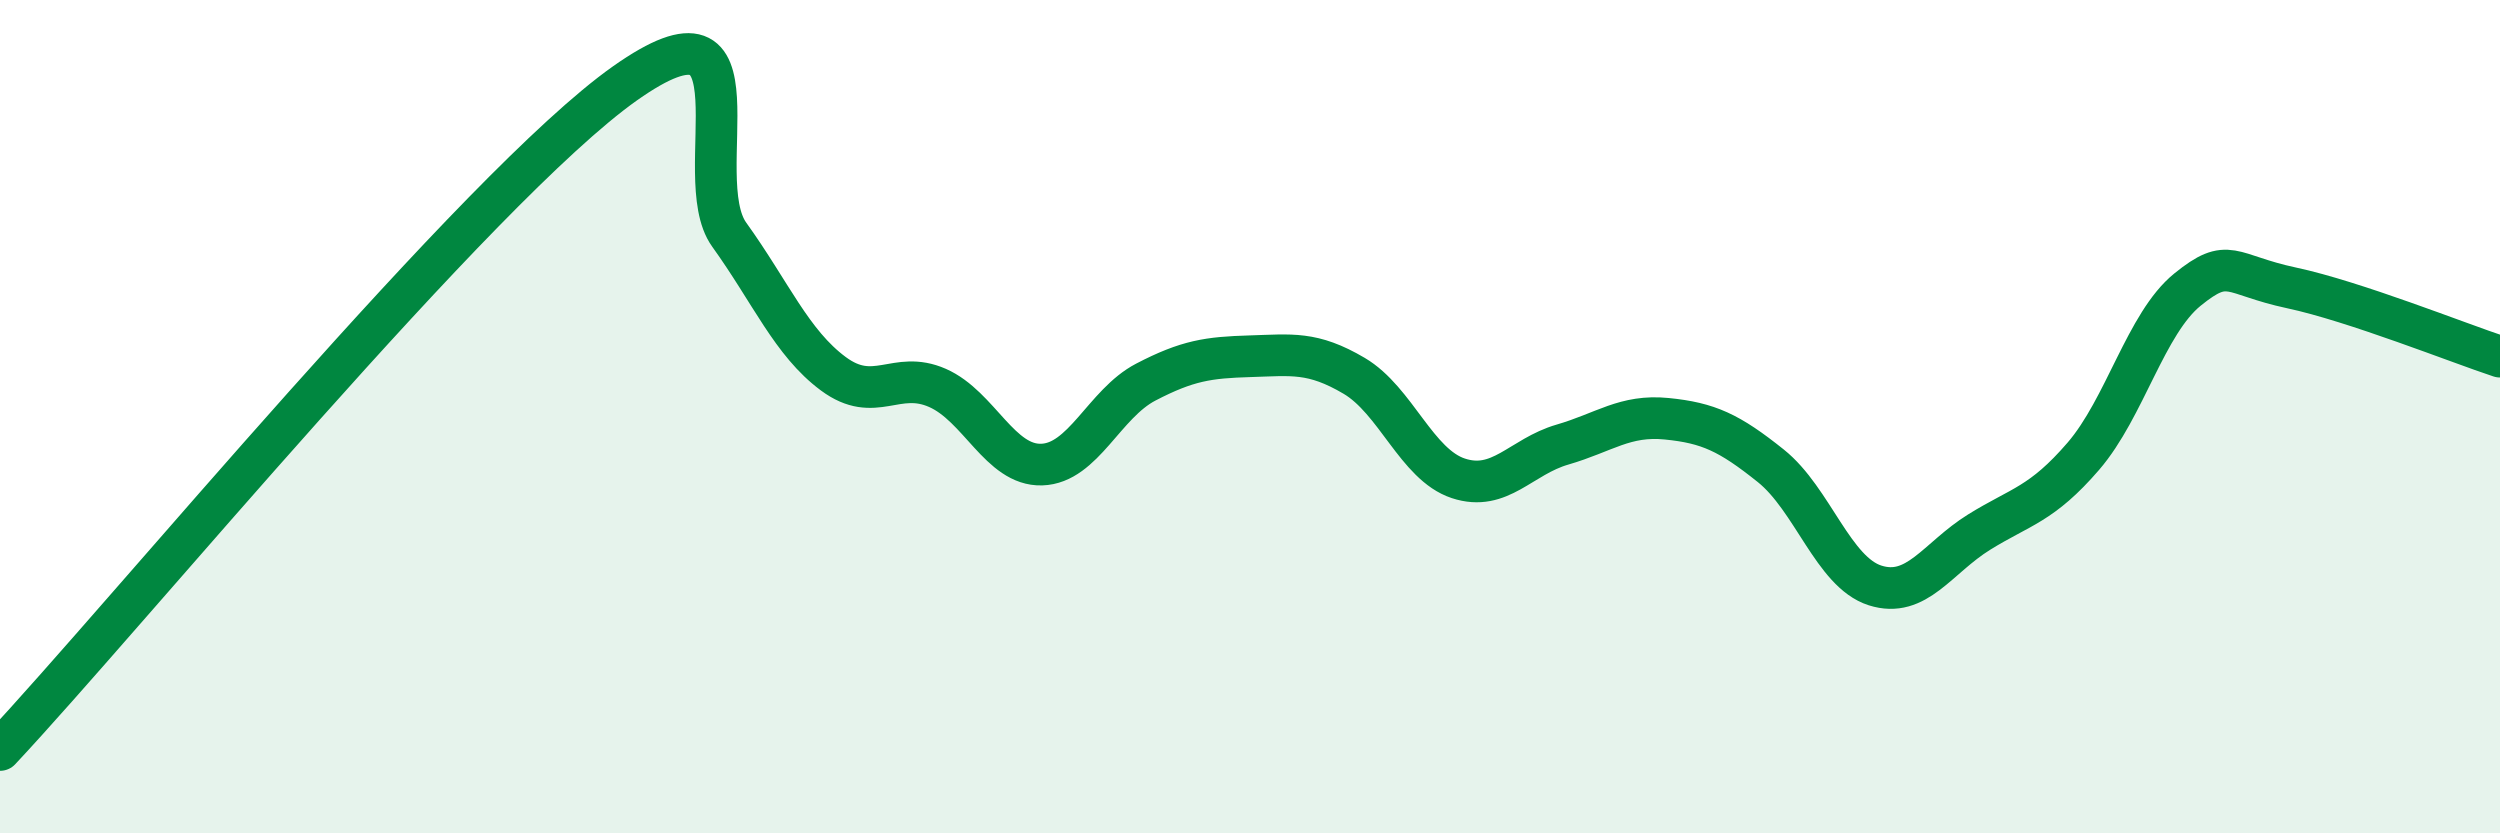
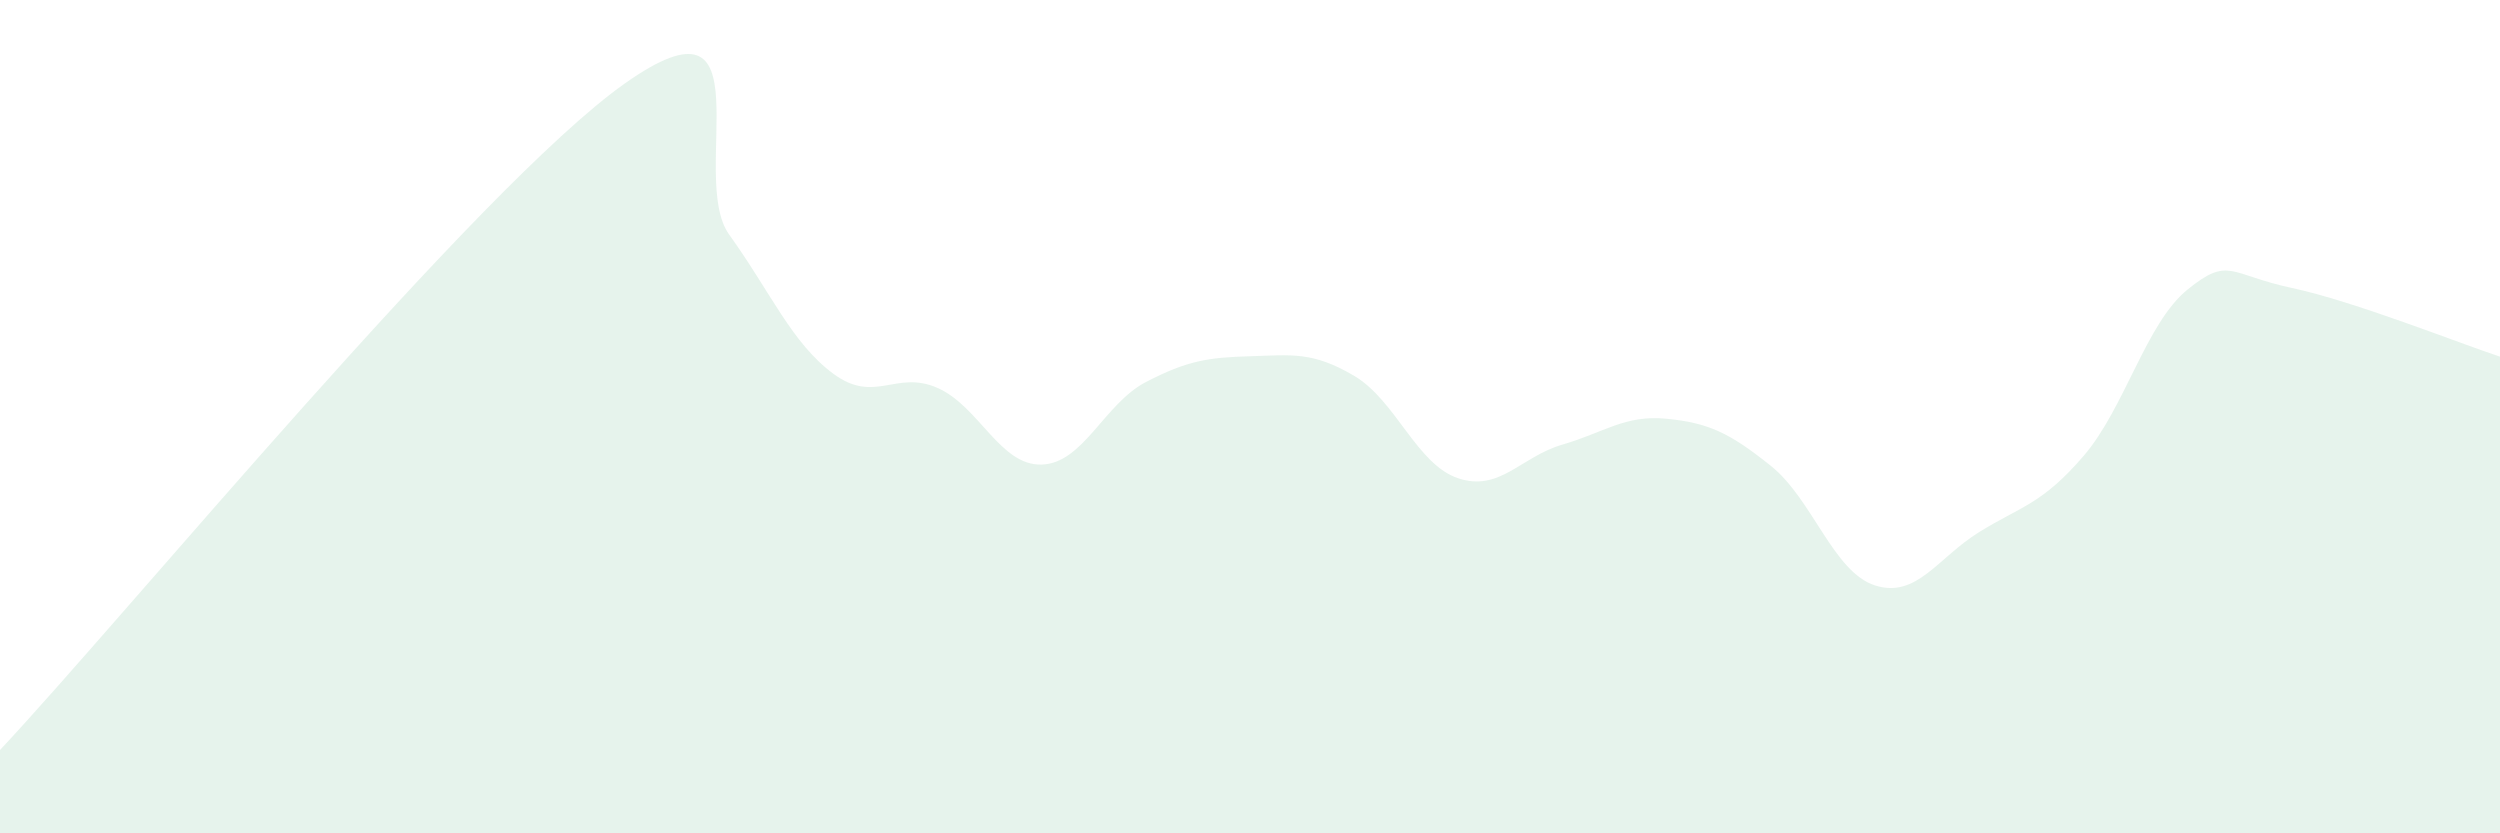
<svg xmlns="http://www.w3.org/2000/svg" width="60" height="20" viewBox="0 0 60 20">
  <path d="M 0,18 C 3,14.8 11.5,4.47 15,2 C 18.5,-0.47 16.5,4.24 17.5,5.63 C 18.5,7.02 19,8.23 20,8.97 C 21,9.71 21.5,8.87 22.5,9.31 C 23.5,9.75 24,11.18 25,11.15 C 26,11.12 26.5,9.69 27.5,9.17 C 28.5,8.65 29,8.58 30,8.55 C 31,8.52 31.5,8.43 32.5,9.02 C 33.5,9.61 34,11.15 35,11.48 C 36,11.81 36.5,10.96 37.5,10.67 C 38.5,10.38 39,9.95 40,10.05 C 41,10.15 41.5,10.38 42.5,11.18 C 43.5,11.98 44,13.73 45,14.05 C 46,14.37 46.5,13.39 47.5,12.77 C 48.5,12.15 49,12.11 50,10.95 C 51,9.79 51.5,7.76 52.5,6.95 C 53.5,6.14 53.5,6.59 55,6.91 C 56.5,7.23 59,8.23 60,8.56L60 20L0 20Z" fill="#008740" opacity="0.1" stroke-linecap="round" stroke-linejoin="round" />
-   <path d="M 0,18 C 3,14.8 11.5,4.47 15,2 C 18.5,-0.47 16.5,4.24 17.5,5.63 C 18.5,7.02 19,8.23 20,8.97 C 21,9.71 21.5,8.87 22.5,9.31 C 23.5,9.75 24,11.18 25,11.15 C 26,11.12 26.5,9.69 27.5,9.17 C 28.5,8.65 29,8.58 30,8.55 C 31,8.52 31.5,8.43 32.5,9.02 C 33.5,9.61 34,11.15 35,11.48 C 36,11.81 36.5,10.96 37.5,10.67 C 38.5,10.38 39,9.95 40,10.05 C 41,10.15 41.5,10.38 42.5,11.18 C 43.5,11.98 44,13.73 45,14.05 C 46,14.37 46.5,13.39 47.5,12.77 C 48.5,12.15 49,12.11 50,10.95 C 51,9.79 51.5,7.76 52.5,6.95 C 53.5,6.14 53.5,6.59 55,6.91 C 56.5,7.23 59,8.23 60,8.56" stroke="#008740" stroke-width="1" fill="none" stroke-linecap="round" stroke-linejoin="round" />
</svg>